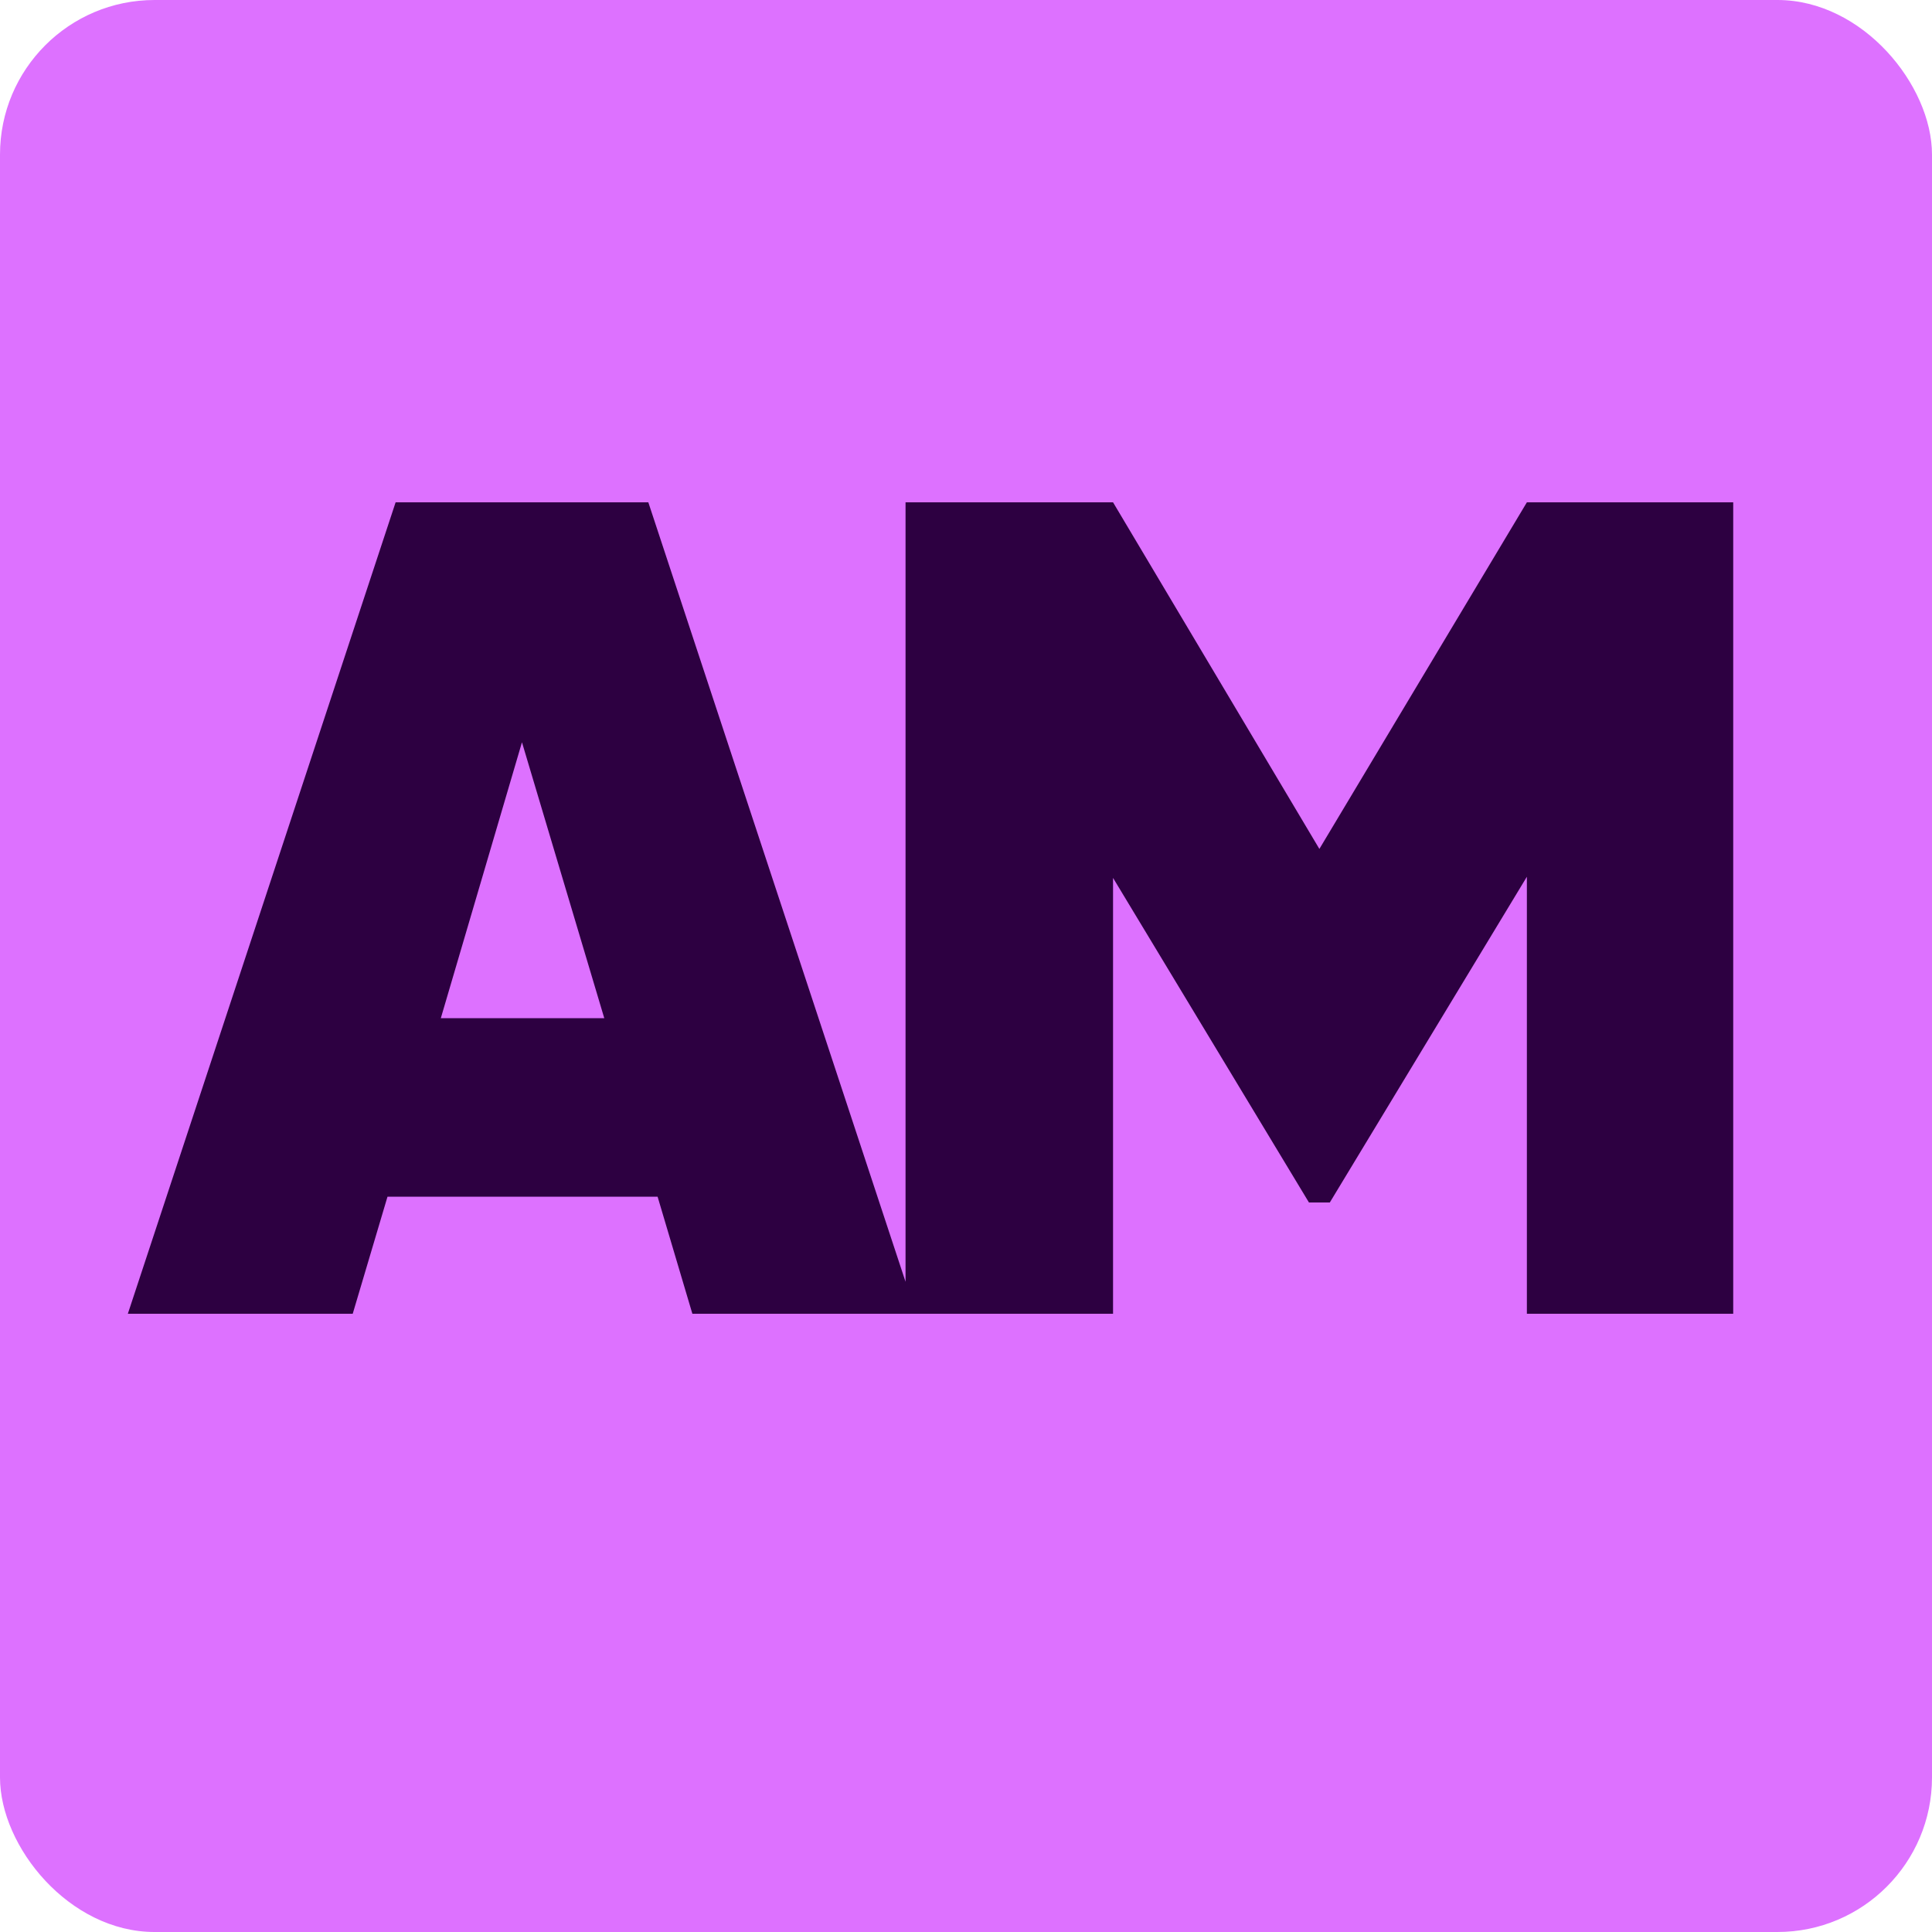
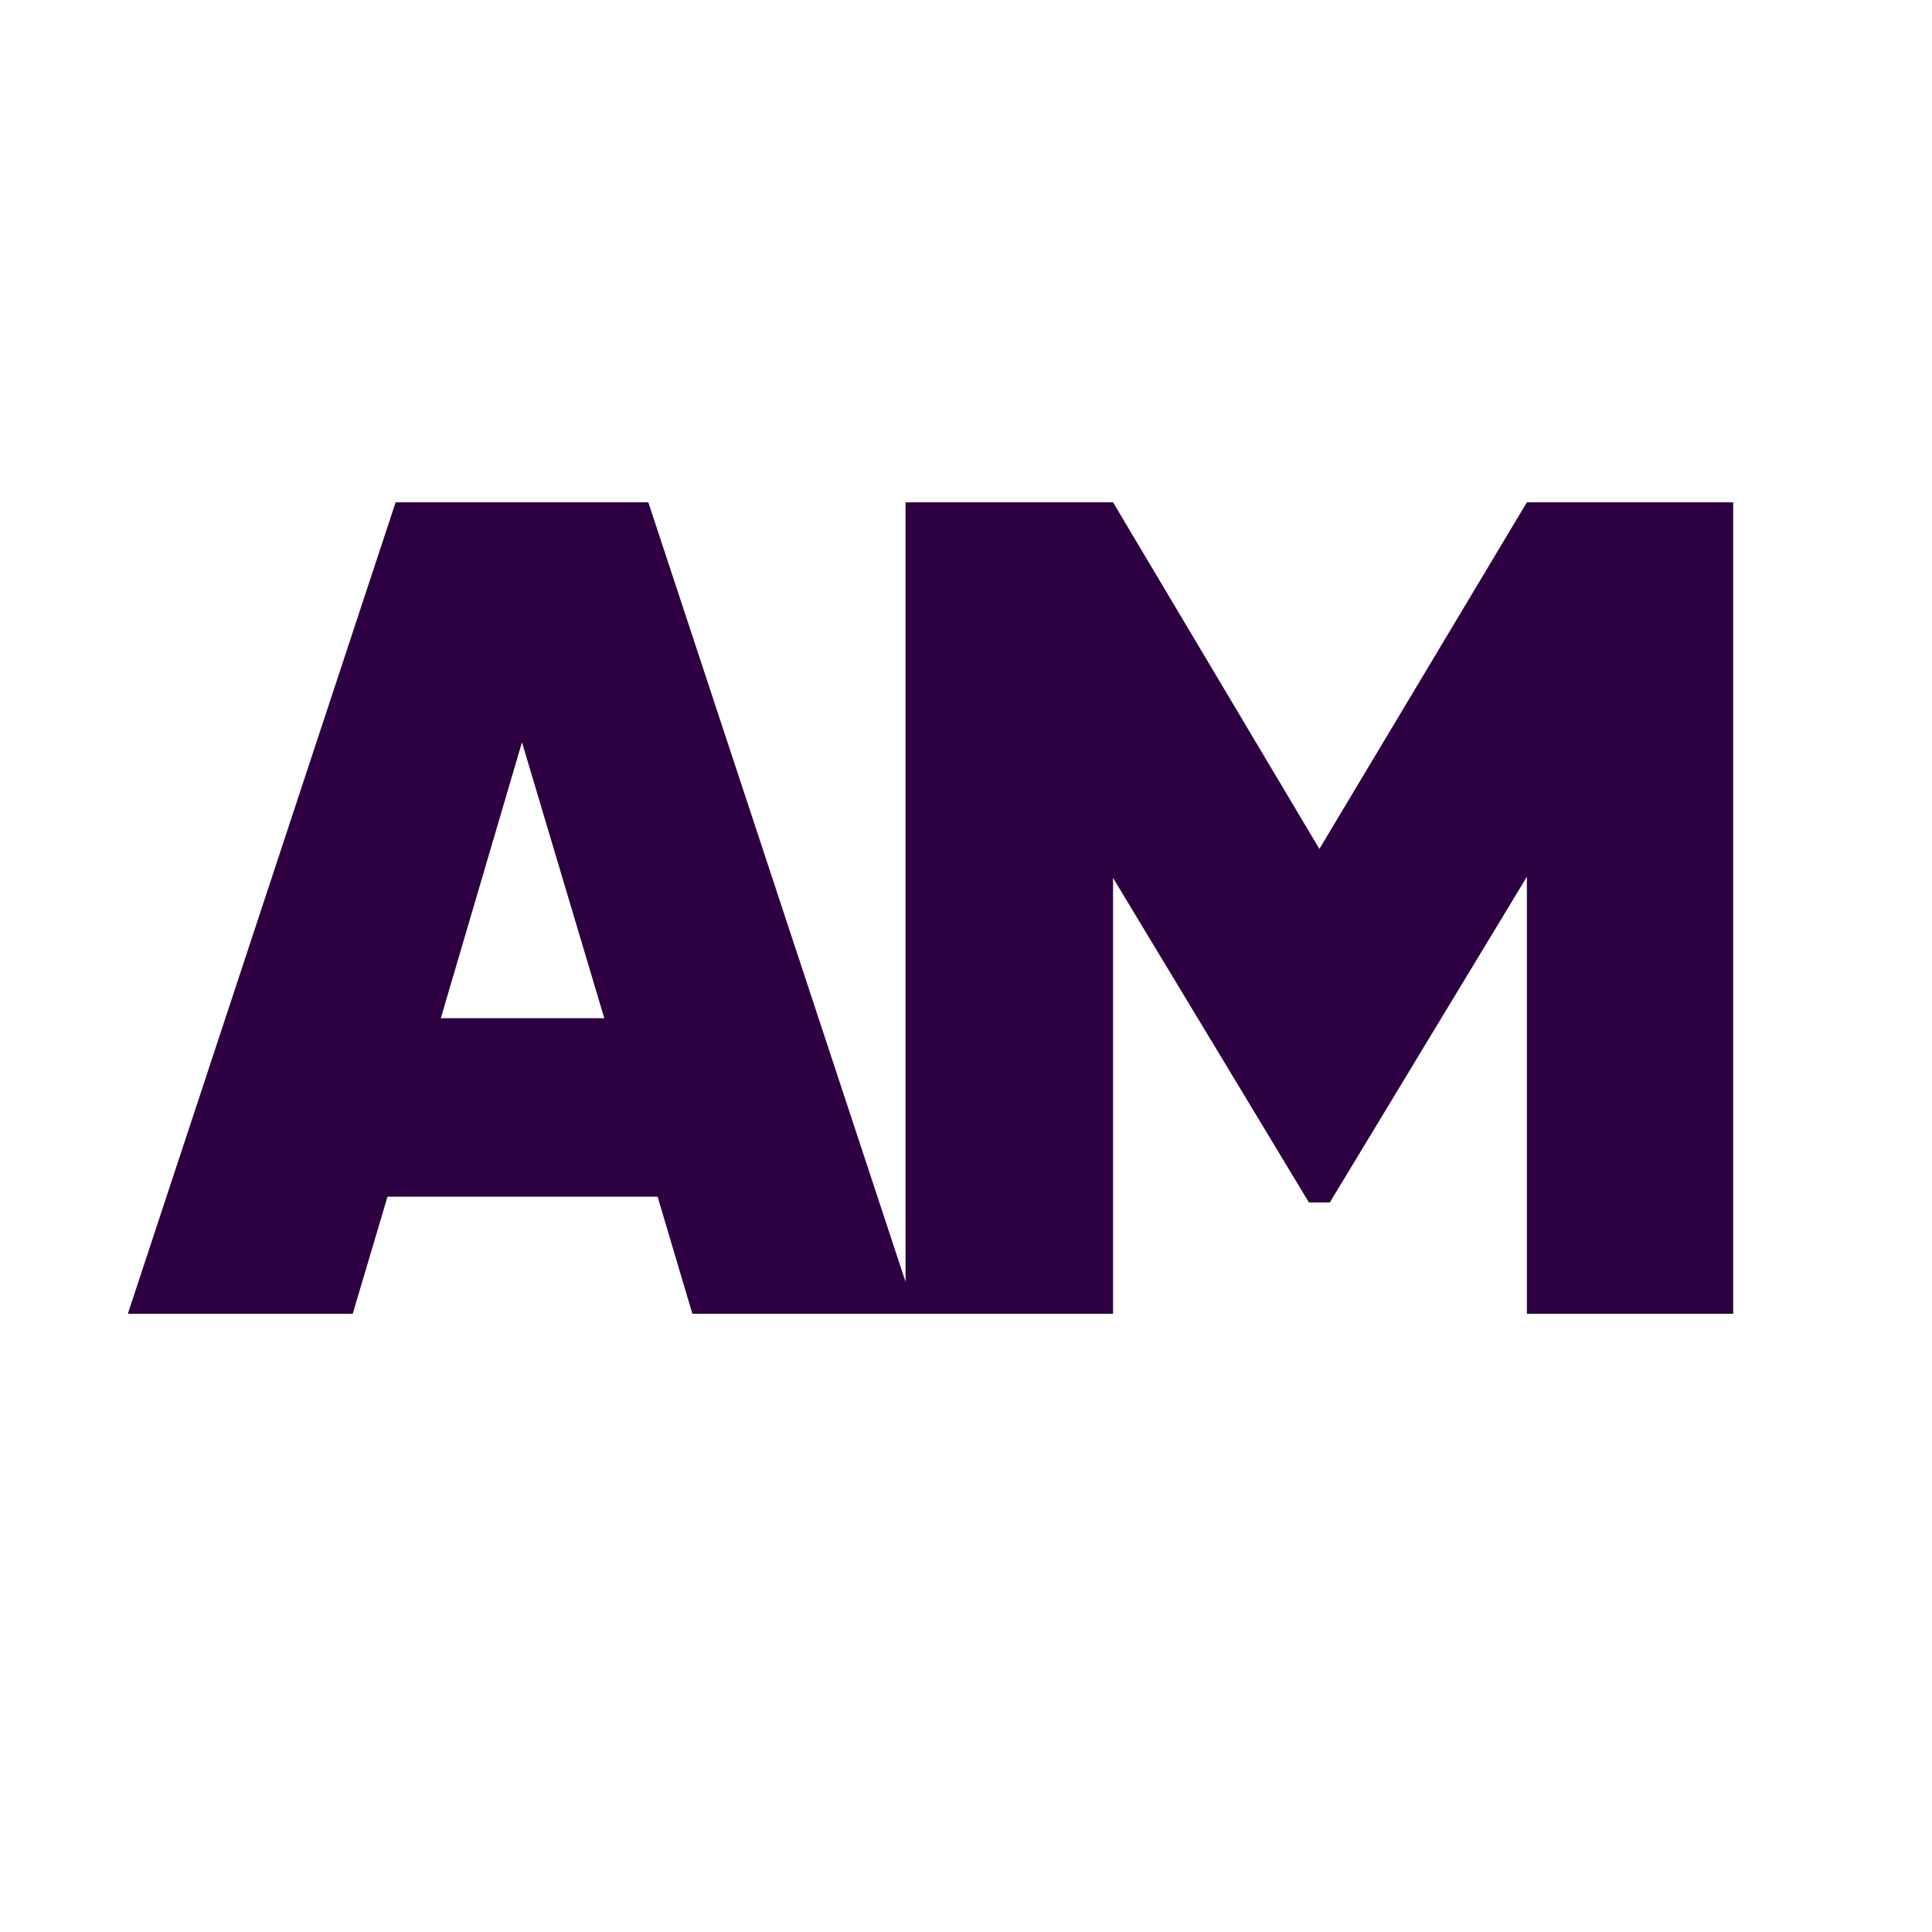
<svg xmlns="http://www.w3.org/2000/svg" width="100" height="100" viewBox="0 0 100 100" fill="none">
-   <rect width="100" height="100" rx="8" fill="#DD71FF" />
  <path d="M35.837 68L34.037 61.94H20.057L18.257 68H6.617L20.477 26H33.557L47.417 68H35.837ZM22.817 52.7H31.277L27.017 38.42L22.817 52.7ZM89.711 26V68H79.031V45.38L68.831 62.24H67.751L57.611 45.44V68H46.871V26H57.611L68.291 43.94L79.031 26H89.711Z" fill="#2D0041" />
</svg>